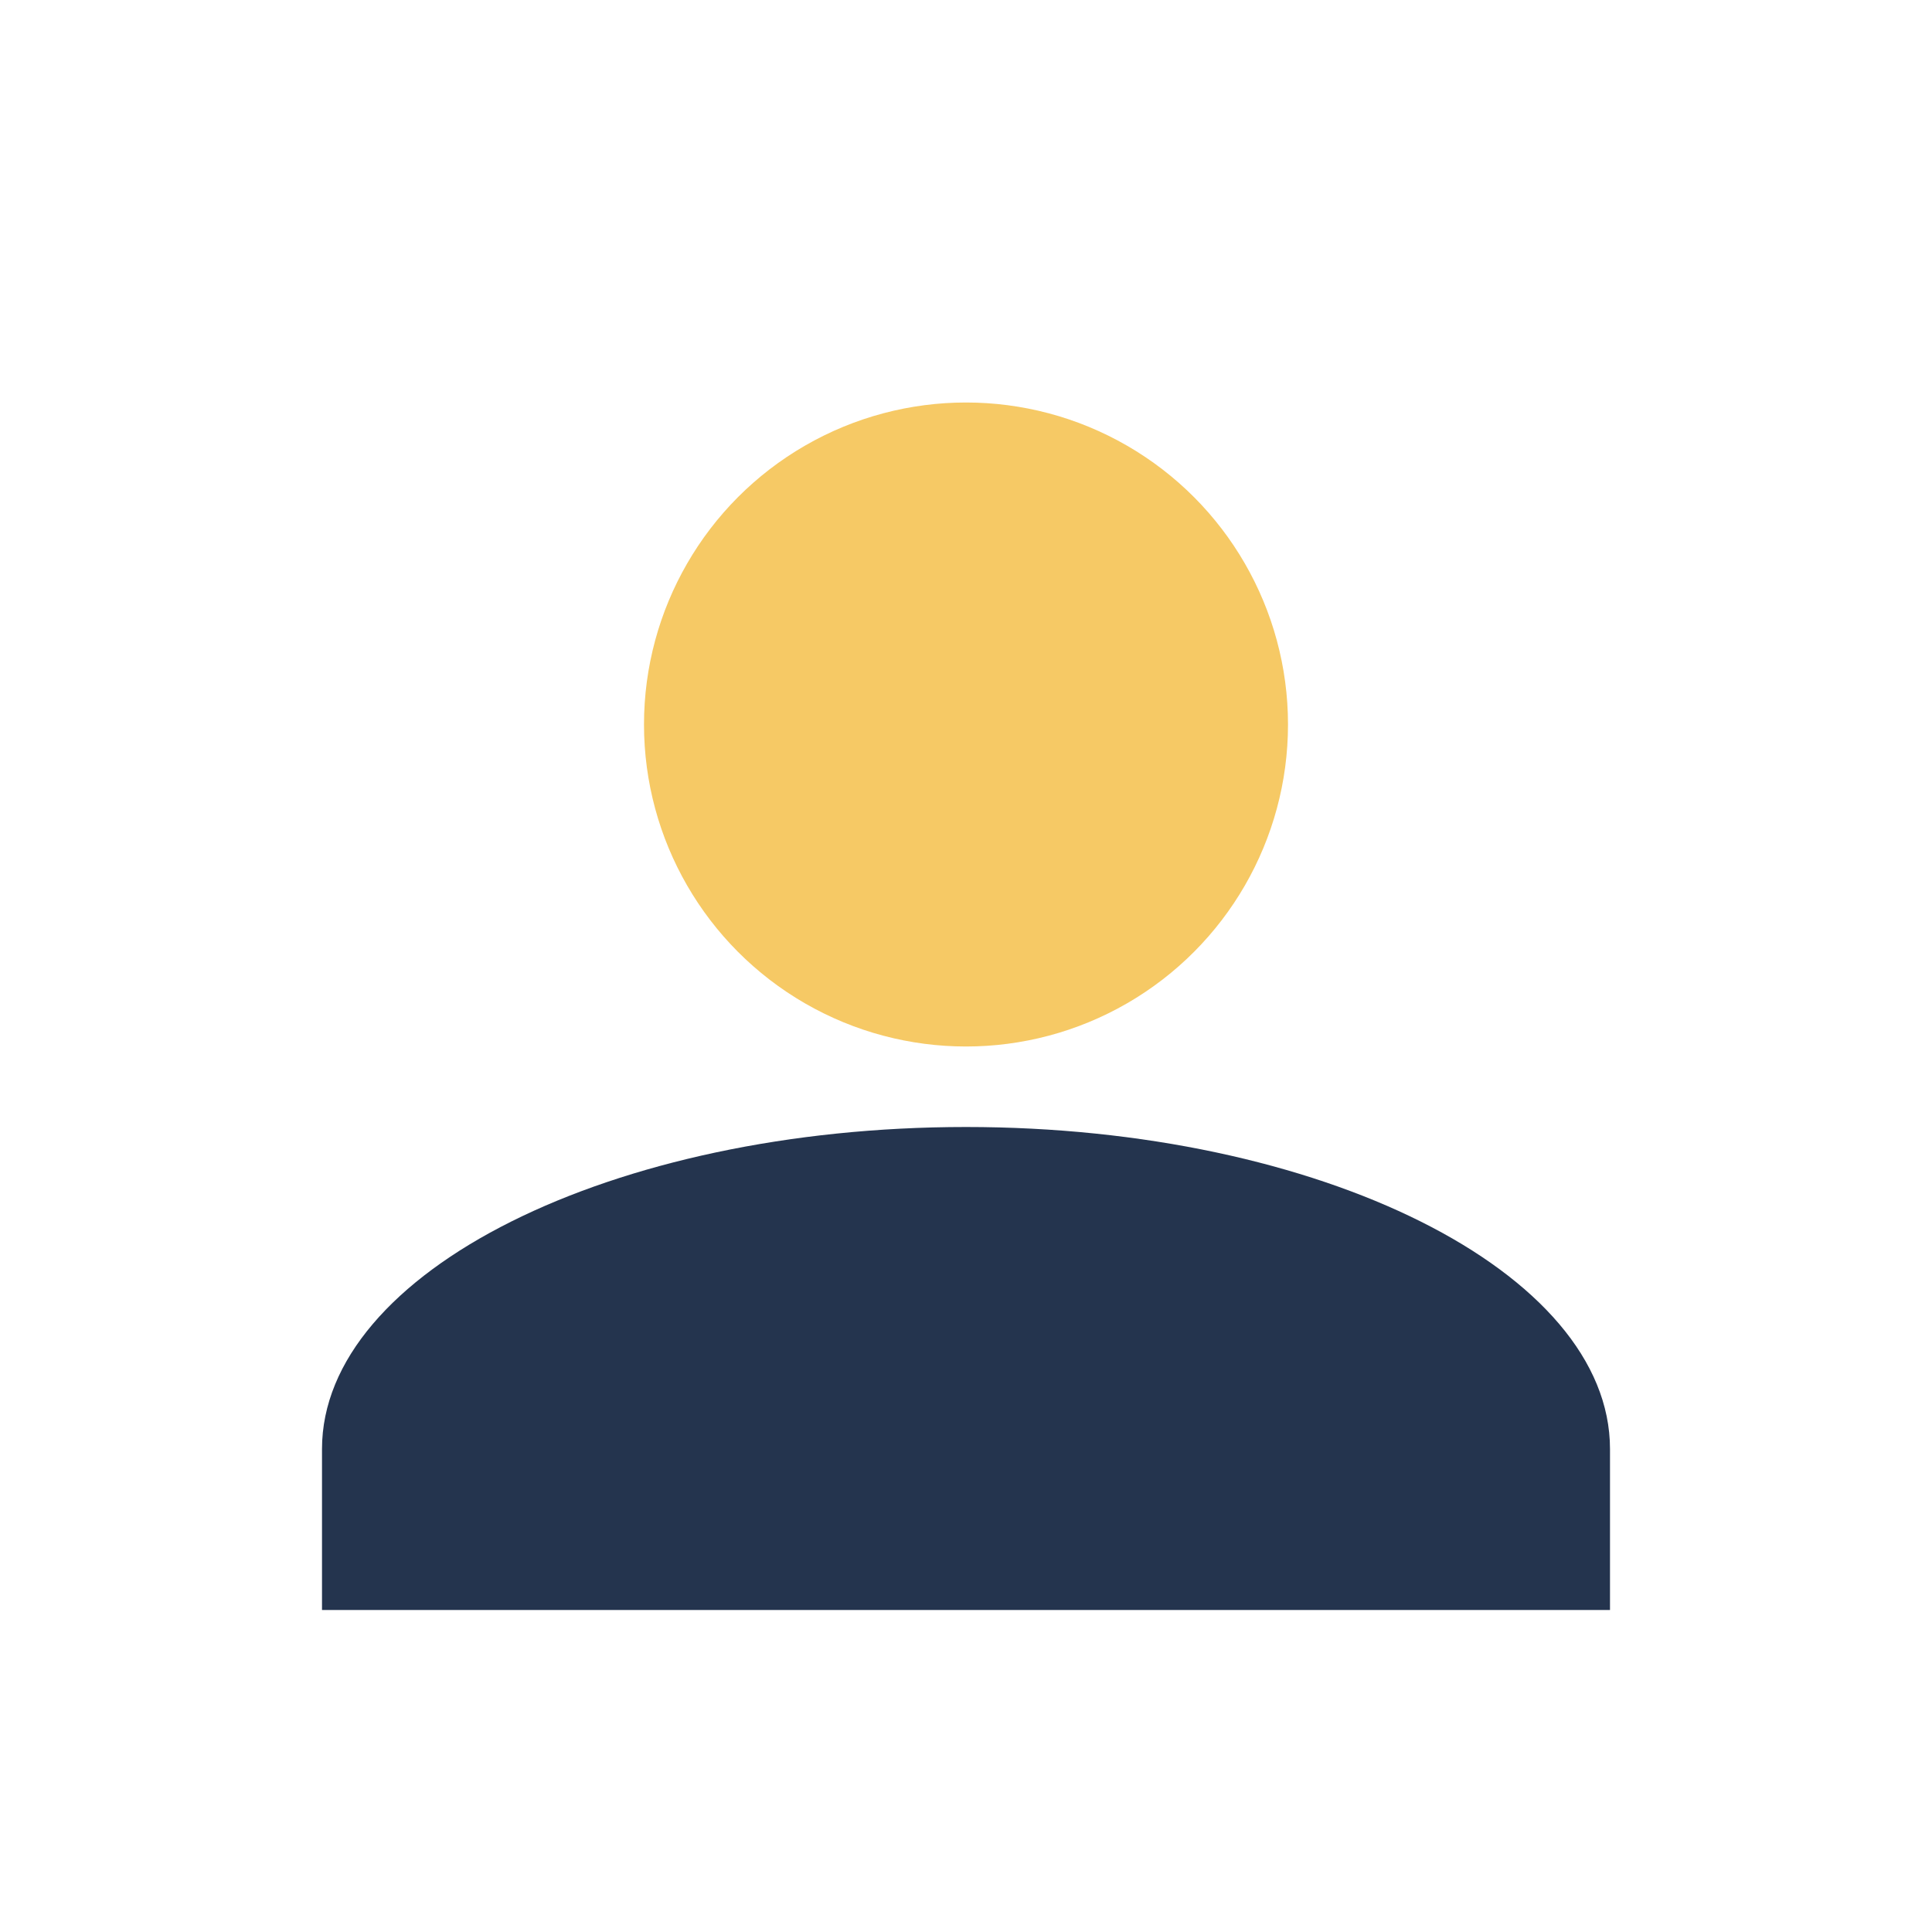
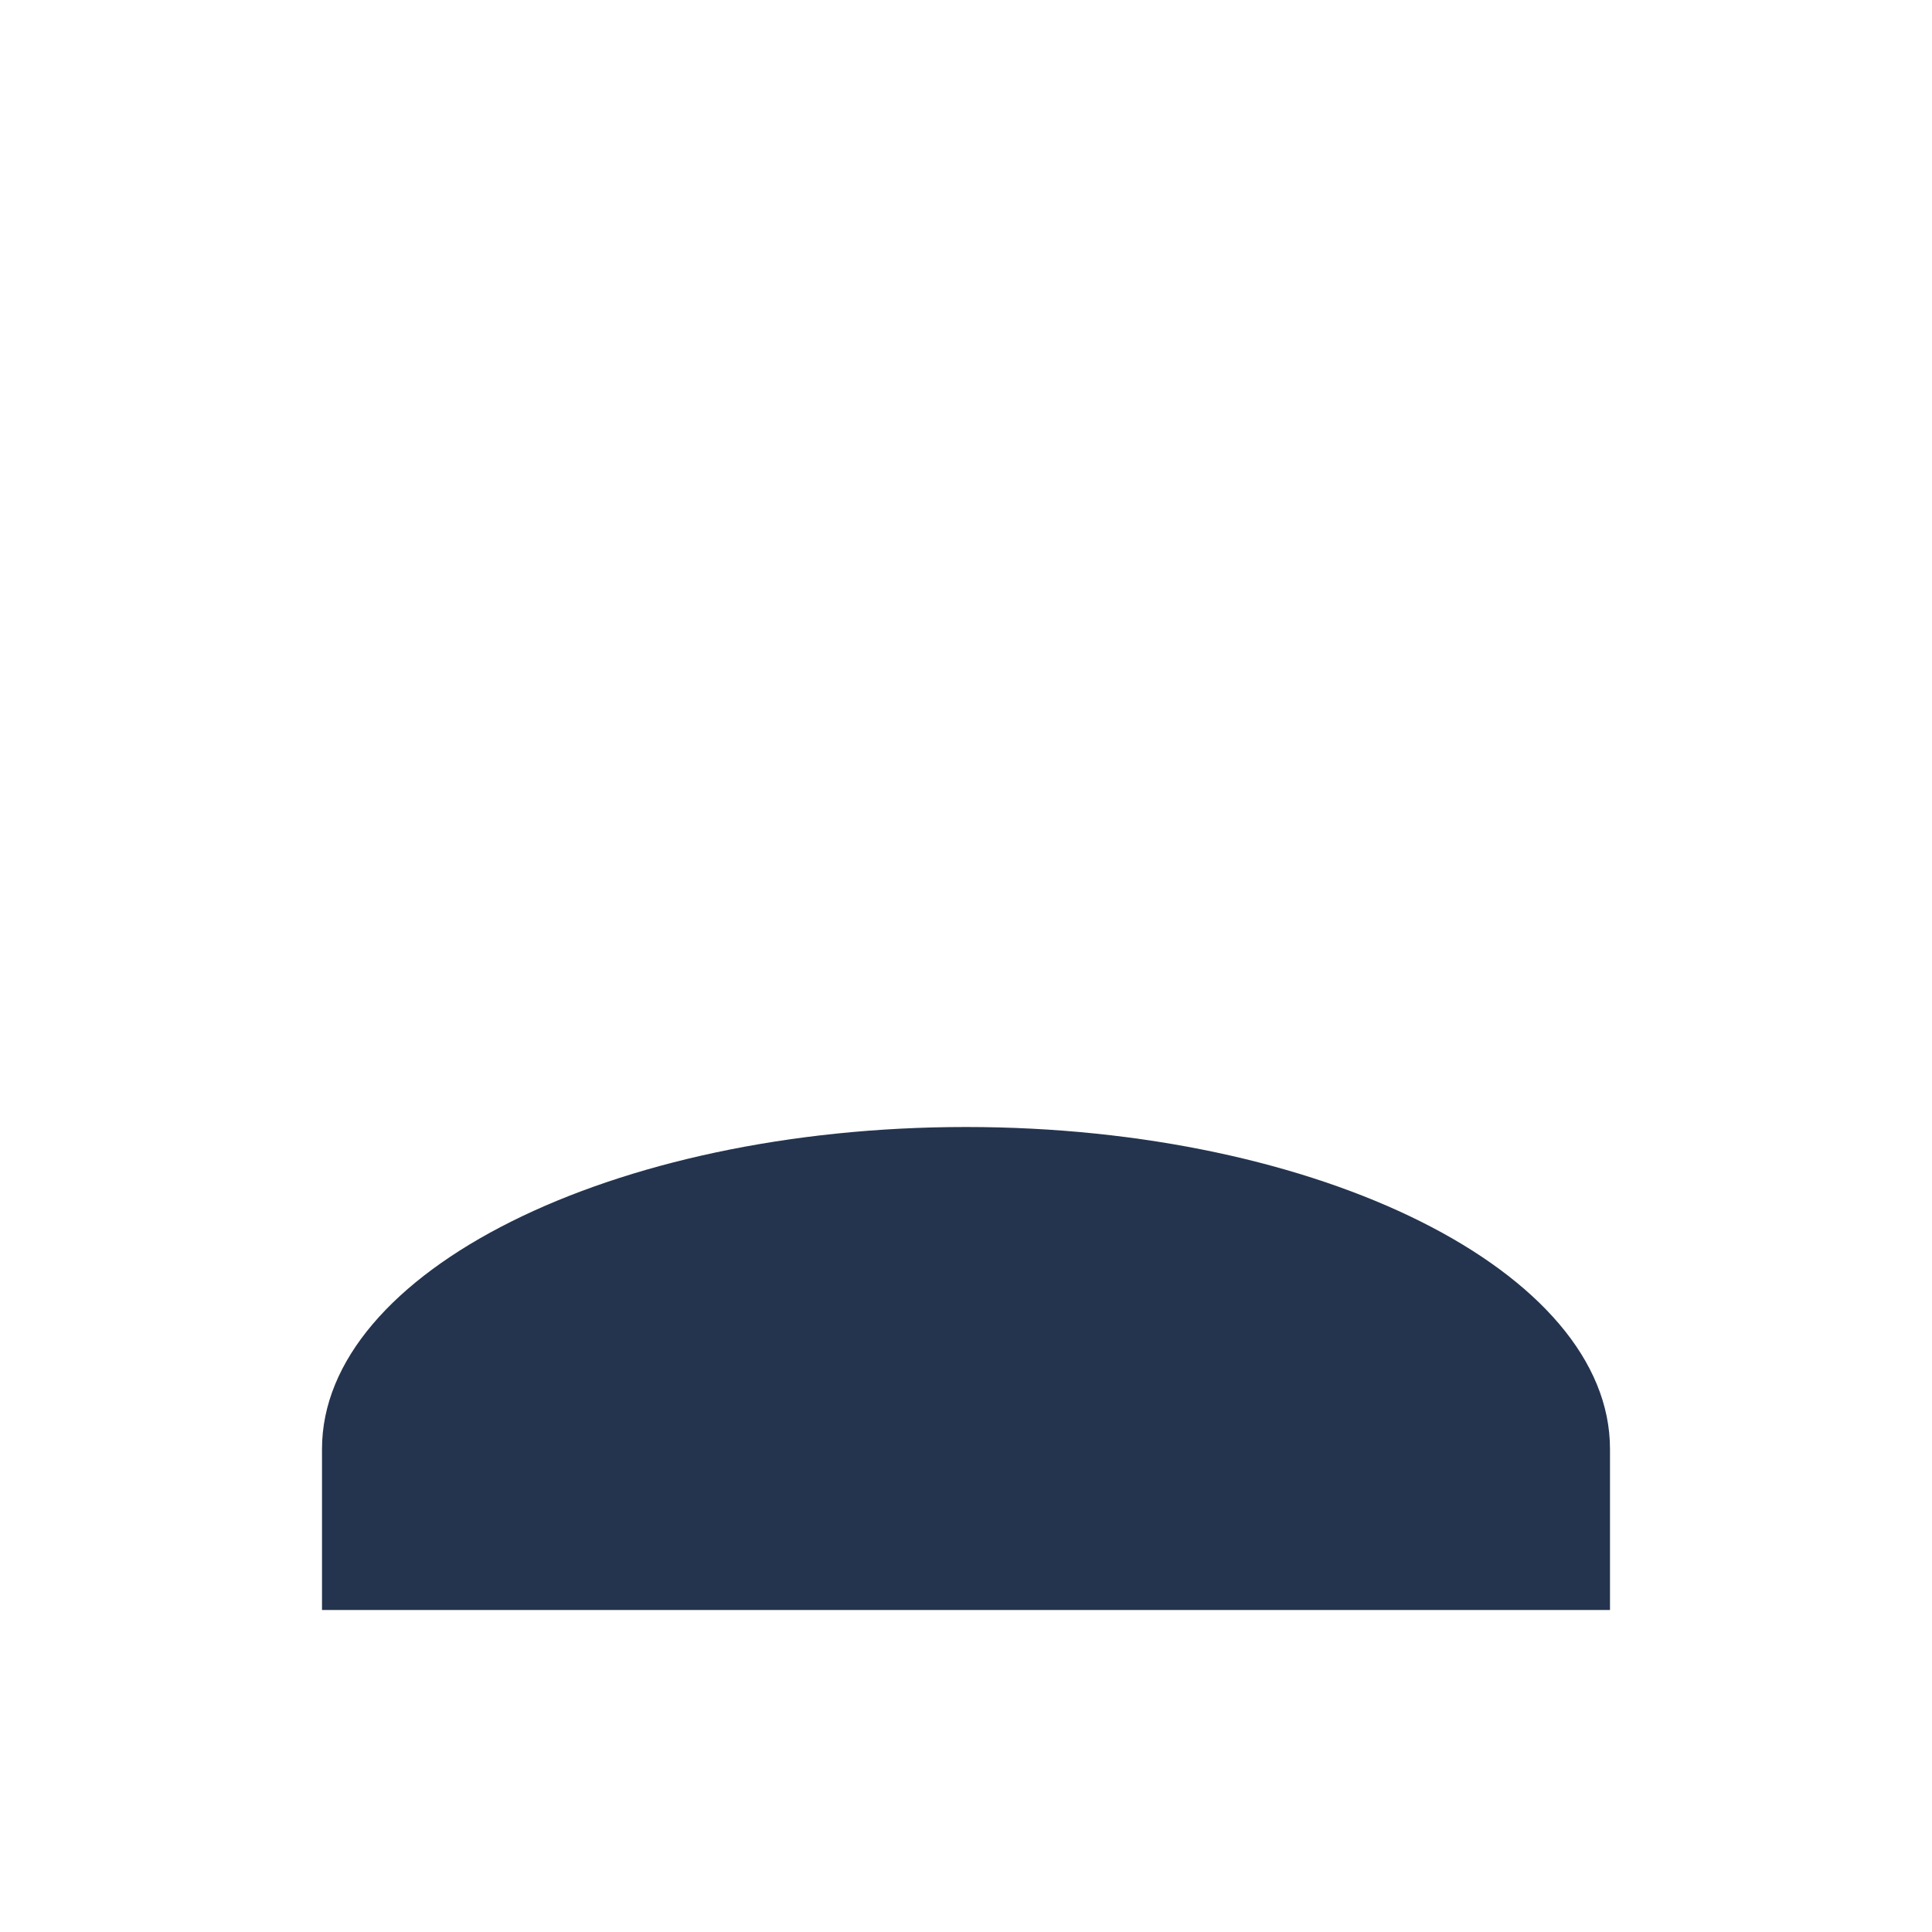
<svg xmlns="http://www.w3.org/2000/svg" viewBox="0 0 24 24" width="32" height="32">
-   <circle cx="12" cy="9" r="4" fill="#F6C965" />
  <path d="M4 20v-2c0-2.2 3.6-4 8-4s8 1.8 8 4v2z" fill="#24344E" />
</svg>